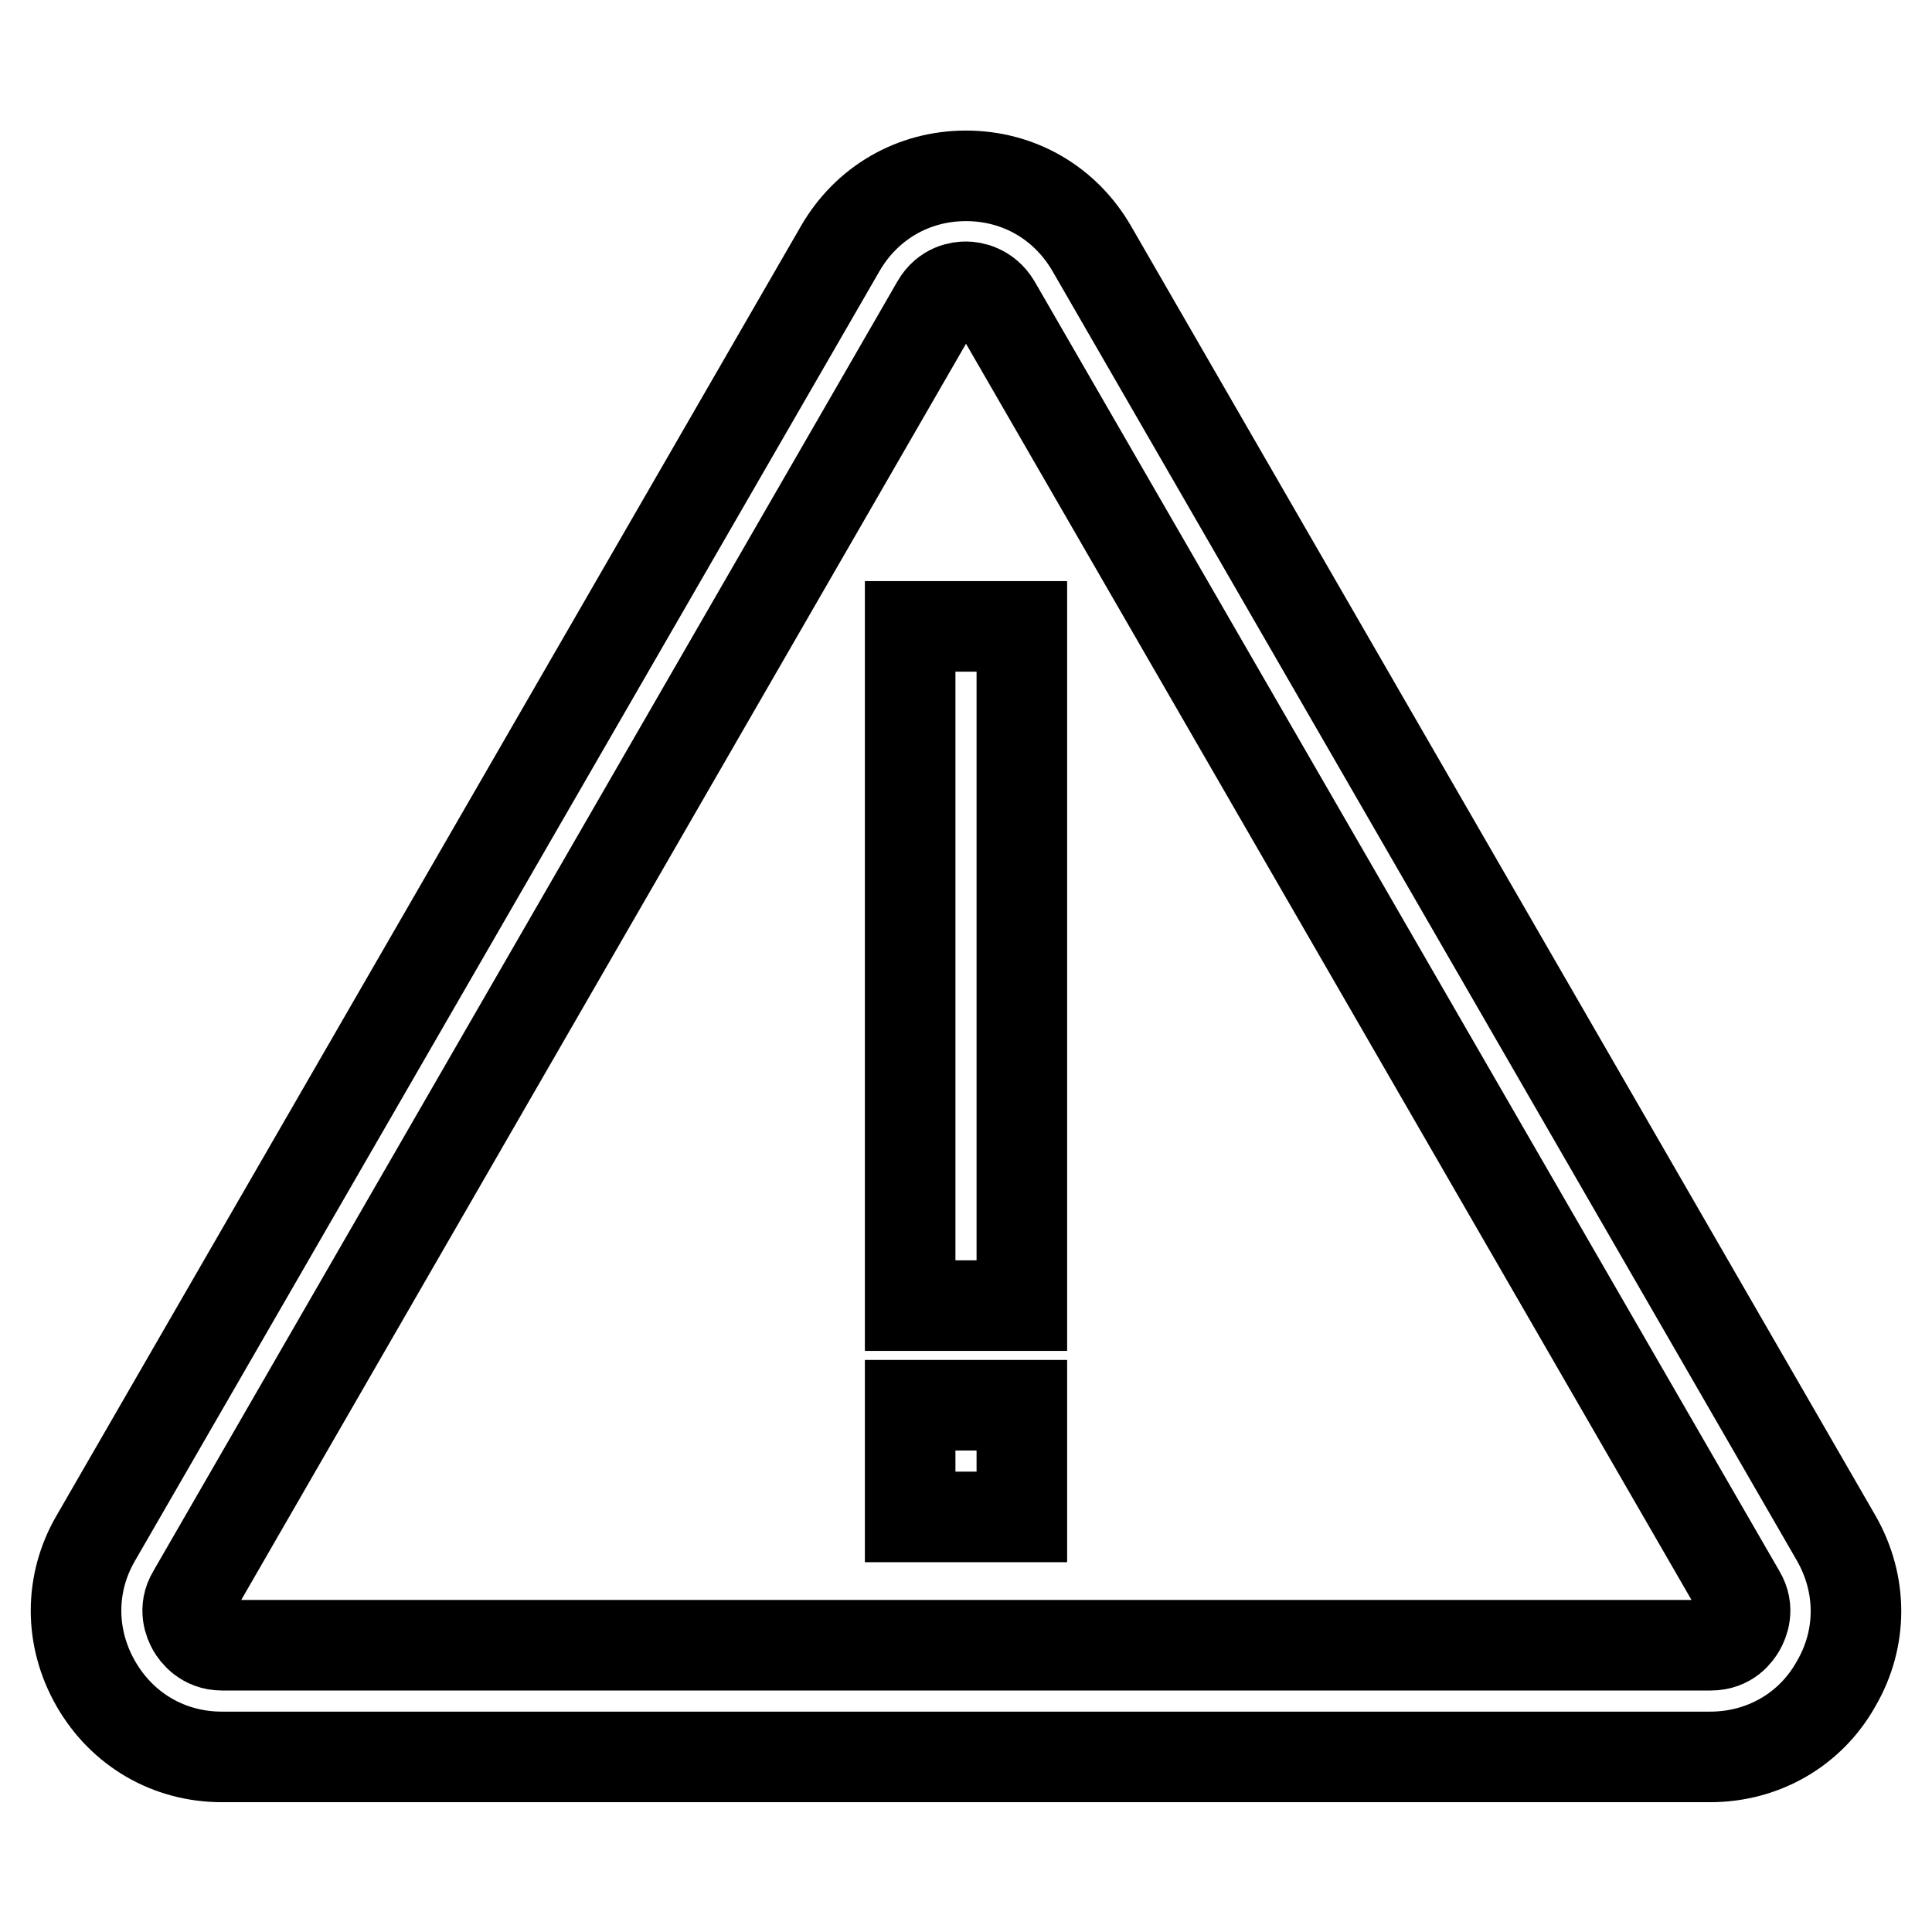
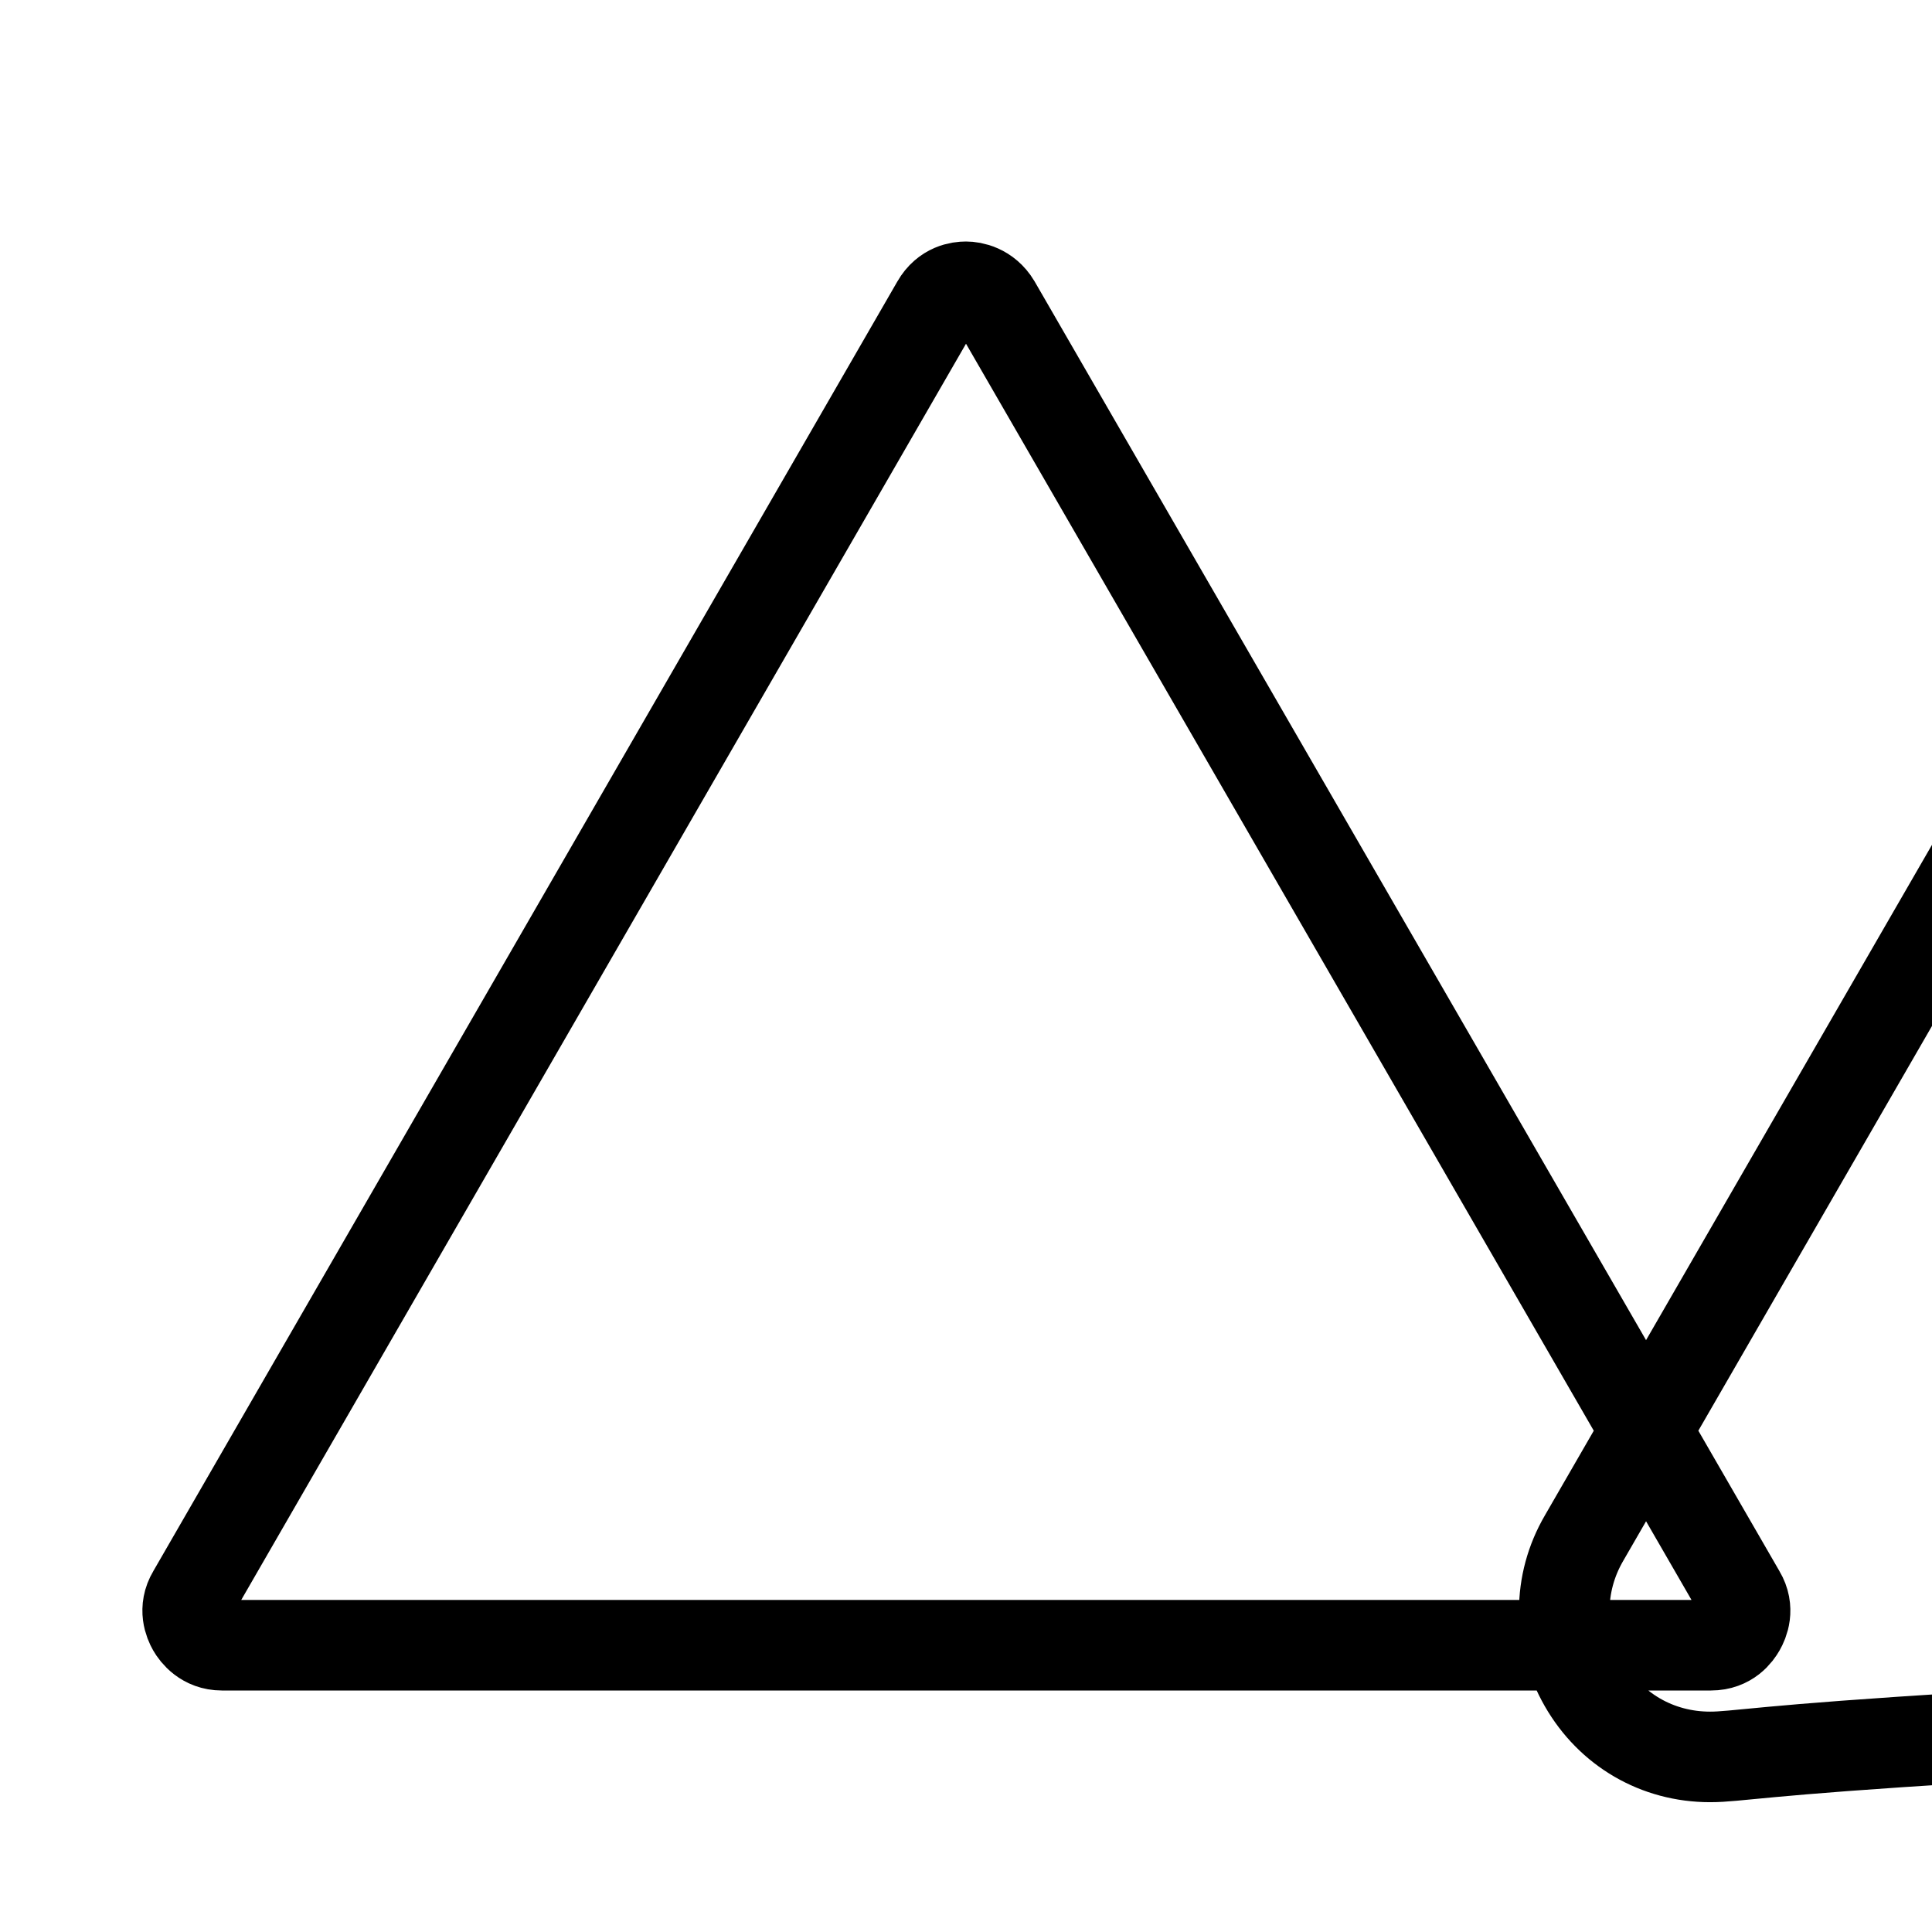
<svg xmlns="http://www.w3.org/2000/svg" version="1.1" x="0px" y="0px" viewBox="0 0 256 256" enable-background="new 0 0 256 256" xml:space="preserve">
  <g>
-     <path stroke-width="12" fill-opacity="0" stroke="#000000" d="M226.6,232.8H29.4c-7,0-13.2-3.6-16.7-9.7c-3.5-6.1-3.5-13.3,0-19.3l98.6-170.8c3.5-6.1,9.7-9.7,16.7-9.7 c7,0,13.2,3.6,16.7,9.7l98.6,170.8c3.5,6.1,3.5,13.3,0,19.3C239.9,229.2,233.6,232.8,226.6,232.8L226.6,232.8z M25.5,211.2 c-1.2,2-0.4,3.8,0,4.5c0.4,0.7,1.6,2.3,3.9,2.3h197.3c2.4,0,3.5-1.6,3.9-2.3c0.4-0.7,1.2-2.5,0-4.5L131.9,40.3 c-1.2-2-3.1-2.3-3.9-2.3s-2.7,0.2-3.9,2.3L25.5,211.2z" />
-     <path stroke-width="12" fill-opacity="0" stroke="#000000" d="M120.6,83h14.8V173h-14.8V83z M120.6,186.2h14.8v14.8h-14.8V186.2z" />
+     <path stroke-width="12" fill-opacity="0" stroke="#000000" d="M226.6,232.8c-7,0-13.2-3.6-16.7-9.7c-3.5-6.1-3.5-13.3,0-19.3l98.6-170.8c3.5-6.1,9.7-9.7,16.7-9.7 c7,0,13.2,3.6,16.7,9.7l98.6,170.8c3.5,6.1,3.5,13.3,0,19.3C239.9,229.2,233.6,232.8,226.6,232.8L226.6,232.8z M25.5,211.2 c-1.2,2-0.4,3.8,0,4.5c0.4,0.7,1.6,2.3,3.9,2.3h197.3c2.4,0,3.5-1.6,3.9-2.3c0.4-0.7,1.2-2.5,0-4.5L131.9,40.3 c-1.2-2-3.1-2.3-3.9-2.3s-2.7,0.2-3.9,2.3L25.5,211.2z" />
  </g>
</svg>